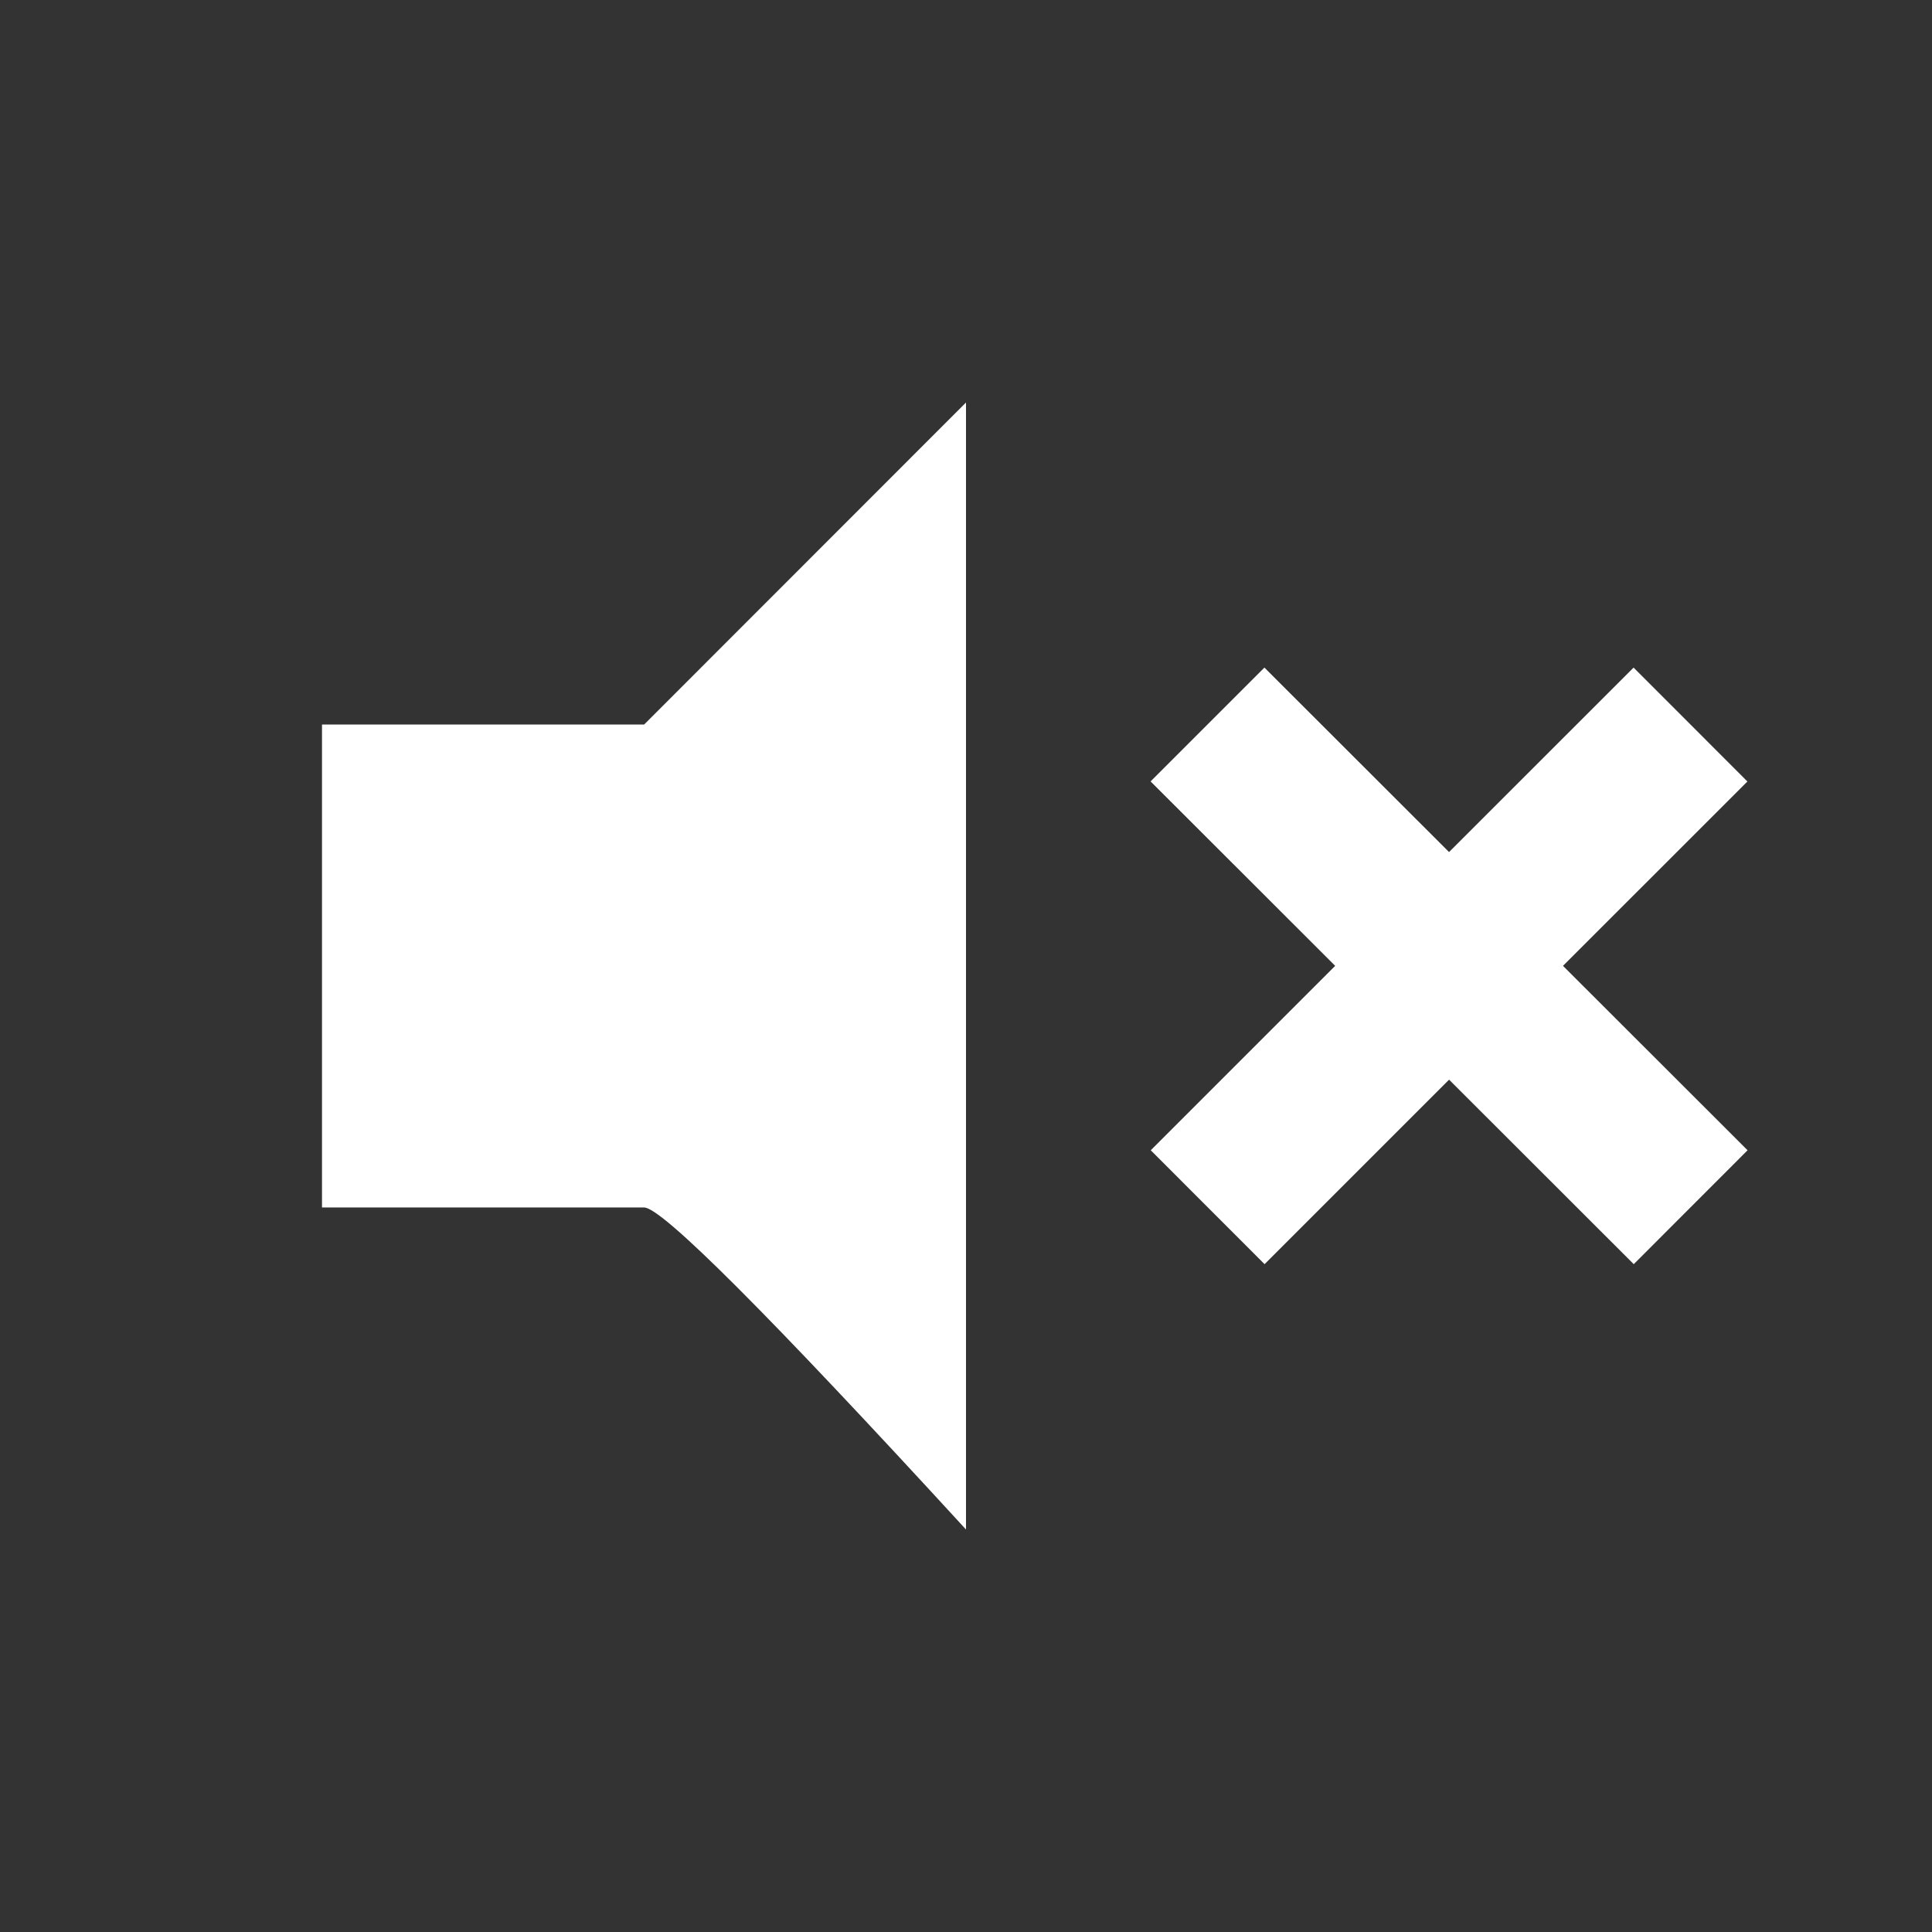
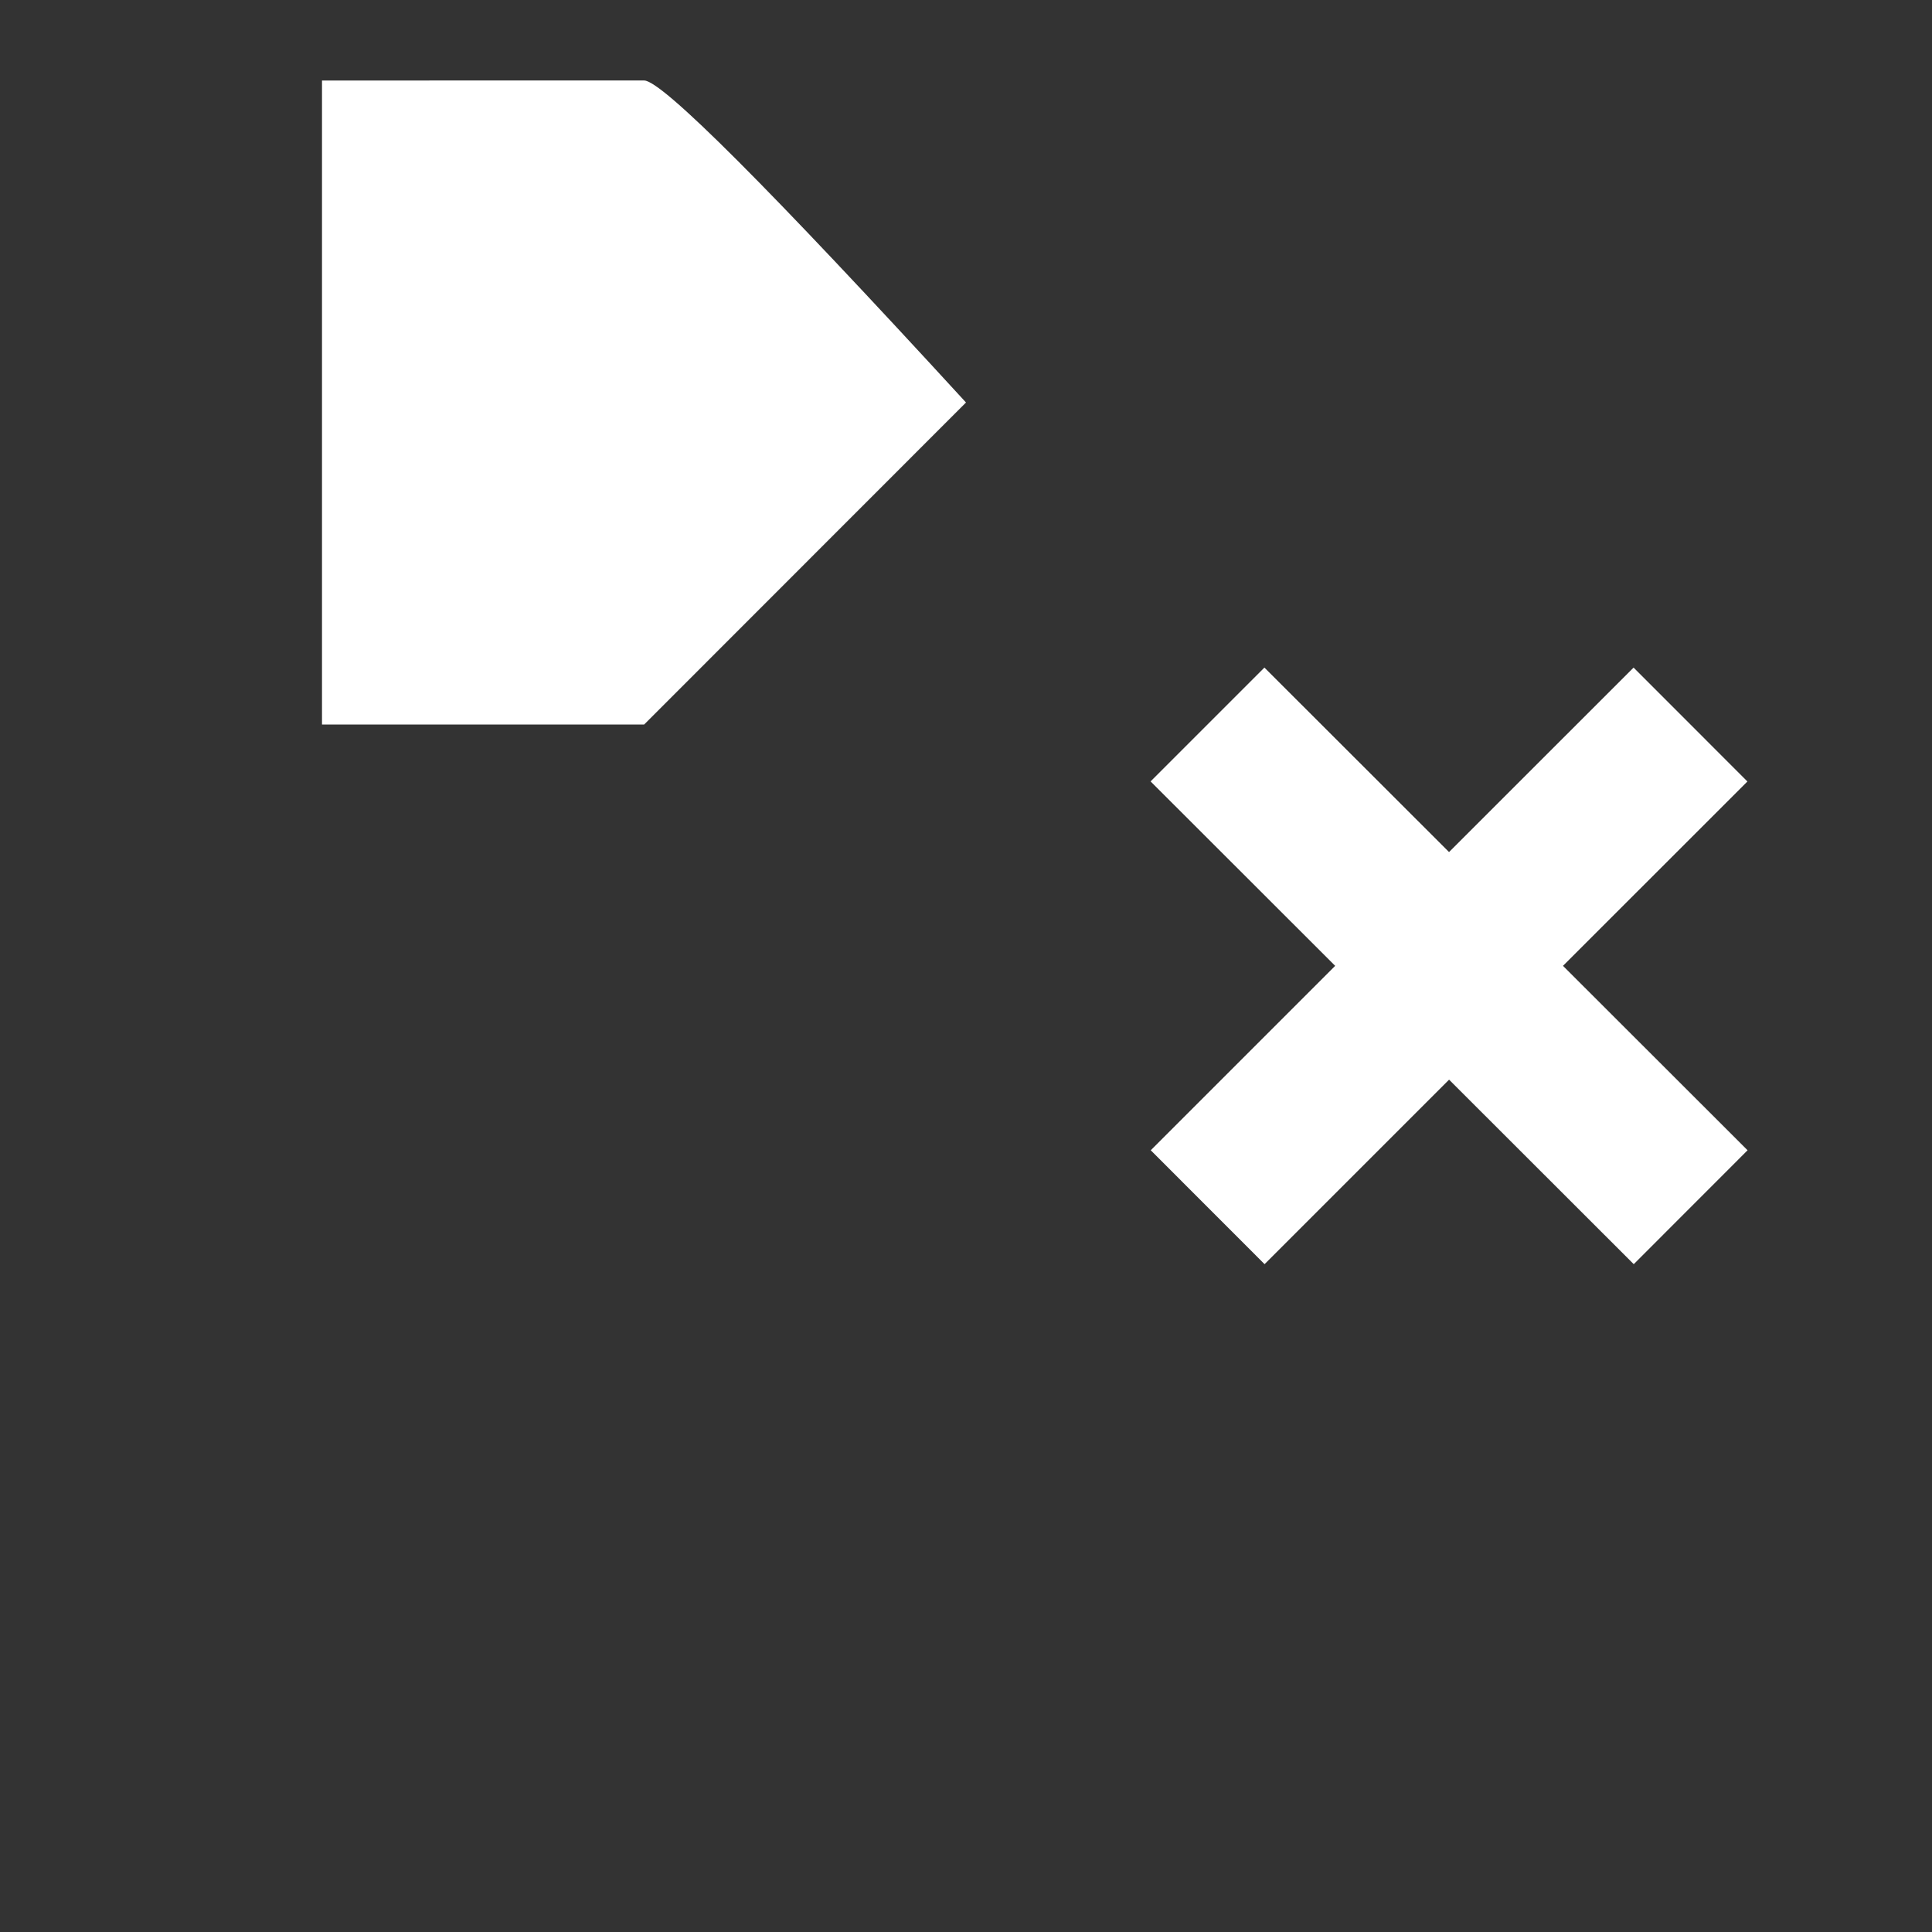
<svg xmlns="http://www.w3.org/2000/svg" width="24" height="24">
  <rect width="100%" height="100%" fill="#333333" stroke="none" />
-   <path fill="#fff" d="M18 10.584l-2.293-2.291-1.414 1.414 2.293 2.291-2.291 2.291 1.414 1.415 2.292-2.292 2.294 2.292 1.414-1.415-2.293-2.291 2.291-2.29-1.414-1.415-2.292 2.291zM4 9h4.002L12 5v14c-2.446-2.667-3.778-4-3.998-4H4V9z" />
+   <path fill="#fff" d="M18 10.584l-2.293-2.291-1.414 1.414 2.293 2.291-2.291 2.291 1.414 1.415 2.292-2.292 2.294 2.292 1.414-1.415-2.293-2.291 2.291-2.29-1.414-1.415-2.292 2.291zM4 9h4.002L12 5c-2.446-2.667-3.778-4-3.998-4H4V9z" />
</svg>